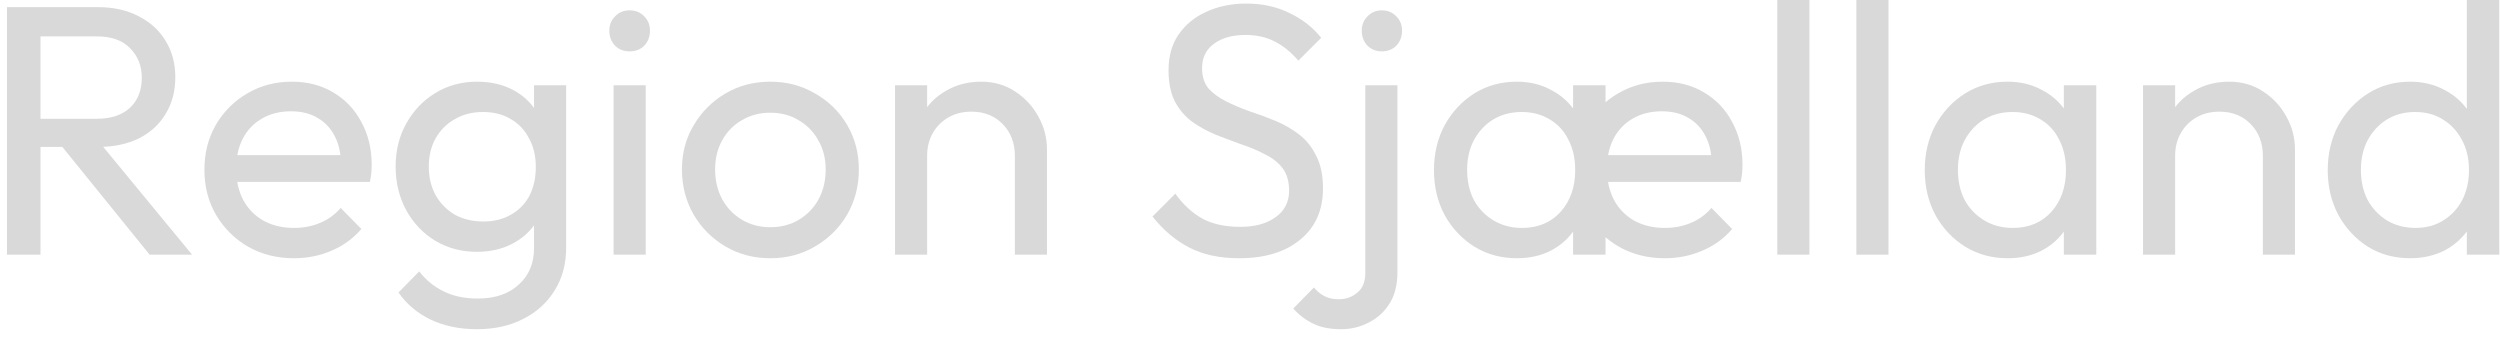
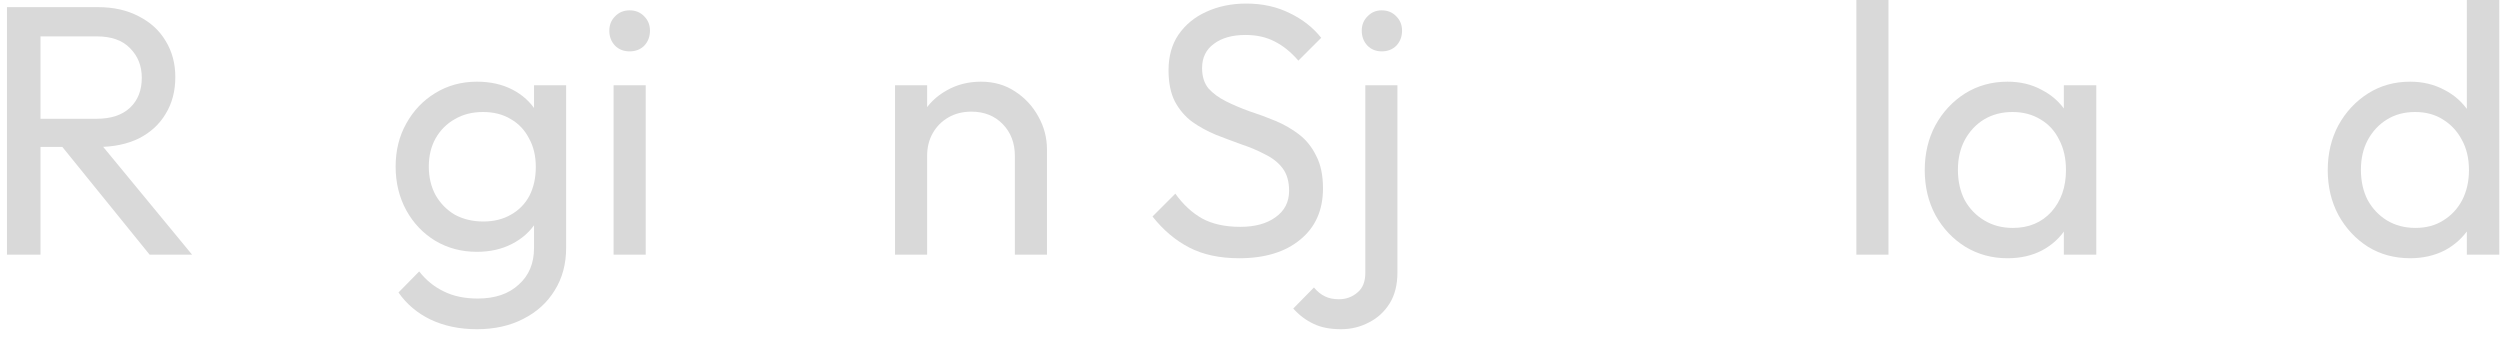
<svg xmlns="http://www.w3.org/2000/svg" width="190" height="26" viewBox="0 0 190 26" fill="none">
  <g id="Region SjÃ¦lland">
    <path id="Vector" d="M183.169 19.625C181.977 19.625 180.911 19.336 179.971 18.758C179.031 18.162 178.281 17.358 177.721 16.346C177.179 15.334 176.908 14.195 176.908 12.93C176.908 11.665 177.179 10.527 177.721 9.515C178.281 8.503 179.031 7.698 179.971 7.102C180.911 6.506 181.977 6.208 183.169 6.208C184.127 6.208 184.995 6.415 185.772 6.831C186.549 7.229 187.172 7.789 187.642 8.512C188.13 9.216 188.401 10.039 188.455 10.978V14.855C188.401 15.776 188.139 16.599 187.669 17.321C187.199 18.044 186.576 18.613 185.799 19.029C185.022 19.427 184.145 19.625 183.169 19.625ZM183.576 17.321C184.389 17.321 185.094 17.132 185.69 16.752C186.305 16.373 186.784 15.858 187.127 15.207C187.47 14.538 187.642 13.779 187.642 12.93C187.642 12.045 187.461 11.277 187.1 10.626C186.757 9.975 186.278 9.46 185.663 9.081C185.067 8.701 184.362 8.512 183.549 8.512C182.736 8.512 182.022 8.701 181.408 9.081C180.793 9.46 180.305 9.984 179.944 10.653C179.6 11.304 179.429 12.054 179.429 12.903C179.429 13.77 179.6 14.538 179.944 15.207C180.305 15.858 180.793 16.373 181.408 16.752C182.04 17.132 182.763 17.321 183.576 17.321ZM189.946 19.354H187.48V15.885L187.94 12.74L187.48 9.623V0H189.946V19.354Z" fill="#D9D9D9" />
-     <path id="Vector_2" d="M171.978 19.355V11.846C171.978 10.87 171.671 10.066 171.057 9.433C170.442 8.801 169.647 8.485 168.671 8.485C168.021 8.485 167.442 8.629 166.936 8.918C166.43 9.207 166.033 9.605 165.744 10.111C165.455 10.617 165.31 11.195 165.31 11.846L164.307 11.277C164.307 10.301 164.524 9.433 164.958 8.674C165.391 7.915 165.997 7.319 166.774 6.885C167.551 6.434 168.427 6.208 169.403 6.208C170.379 6.208 171.237 6.452 171.978 6.94C172.737 7.427 173.334 8.069 173.767 8.864C174.201 9.641 174.418 10.473 174.418 11.358V19.355H171.978ZM162.87 19.355V6.479H165.31V19.355H162.87Z" fill="#D9D9D9" />
    <path id="Vector_3" d="M152.569 19.626C151.394 19.626 150.328 19.337 149.37 18.758C148.412 18.162 147.653 17.358 147.093 16.346C146.551 15.334 146.28 14.195 146.28 12.93C146.28 11.665 146.551 10.527 147.093 9.515C147.653 8.503 148.403 7.699 149.343 7.102C150.301 6.506 151.376 6.208 152.569 6.208C153.545 6.208 154.412 6.415 155.171 6.831C155.948 7.229 156.572 7.789 157.041 8.512C157.511 9.217 157.773 10.039 157.828 10.979V14.855C157.773 15.776 157.511 16.599 157.041 17.322C156.59 18.044 155.975 18.614 155.198 19.029C154.439 19.427 153.563 19.626 152.569 19.626ZM152.975 17.322C154.186 17.322 155.162 16.915 155.903 16.102C156.644 15.27 157.014 14.213 157.014 12.93C157.014 12.045 156.843 11.277 156.499 10.626C156.174 9.957 155.704 9.442 155.09 9.081C154.475 8.701 153.761 8.512 152.948 8.512C152.135 8.512 151.412 8.701 150.78 9.081C150.165 9.46 149.677 9.985 149.316 10.653C148.973 11.304 148.801 12.054 148.801 12.903C148.801 13.771 148.973 14.539 149.316 15.207C149.677 15.858 150.174 16.373 150.807 16.752C151.439 17.132 152.162 17.322 152.975 17.322ZM156.852 19.355V15.885L157.313 12.74L156.852 9.623V6.479H159.318V19.355H156.852Z" fill="#D9D9D9" />
    <path id="Vector_4" d="M141.084 19.354V0H143.524V19.354H141.084Z" fill="#D9D9D9" />
-     <path id="Vector_5" d="M135.075 19.354V0H137.515V19.354H135.075Z" fill="#D9D9D9" />
-     <path id="Vector_6" d="M126.52 19.626C125.236 19.626 124.08 19.337 123.05 18.758C122.02 18.162 121.207 17.358 120.61 16.346C120.014 15.334 119.716 14.186 119.716 12.903C119.716 11.638 120.005 10.5 120.583 9.488C121.179 8.476 121.975 7.68 122.969 7.102C123.981 6.506 125.11 6.208 126.357 6.208C127.55 6.208 128.598 6.479 129.501 7.021C130.423 7.563 131.137 8.313 131.643 9.271C132.167 10.229 132.429 11.313 132.429 12.524C132.429 12.704 132.42 12.903 132.402 13.12C132.384 13.319 132.348 13.554 132.293 13.825H121.423V11.792H130.992L130.098 12.578C130.098 11.71 129.944 10.979 129.637 10.382C129.33 9.768 128.896 9.298 128.336 8.973C127.775 8.629 127.098 8.458 126.303 8.458C125.471 8.458 124.739 8.638 124.107 9C123.475 9.361 122.987 9.867 122.643 10.518C122.3 11.168 122.128 11.936 122.128 12.822C122.128 13.725 122.309 14.521 122.67 15.207C123.032 15.876 123.547 16.4 124.215 16.779C124.884 17.141 125.652 17.322 126.52 17.322C127.242 17.322 127.902 17.195 128.498 16.942C129.113 16.689 129.637 16.309 130.071 15.803L131.643 17.403C131.028 18.126 130.269 18.677 129.366 19.056C128.48 19.436 127.532 19.626 126.52 19.626ZM115.27 19.626C114.095 19.626 113.029 19.337 112.071 18.758C111.114 18.162 110.355 17.358 109.794 16.346C109.252 15.334 108.981 14.195 108.981 12.93C108.981 11.665 109.252 10.527 109.794 9.515C110.355 8.503 111.105 7.699 112.044 7.102C113.002 6.506 114.077 6.208 115.27 6.208C116.246 6.208 117.113 6.415 117.872 6.831C118.649 7.229 119.273 7.789 119.743 8.512C120.213 9.217 120.475 10.039 120.529 10.979V14.855C120.475 15.776 120.213 16.599 119.743 17.322C119.291 18.044 118.677 18.614 117.899 19.029C117.14 19.427 116.264 19.626 115.27 19.626ZM115.677 17.322C116.887 17.322 117.863 16.915 118.604 16.102C119.345 15.27 119.716 14.213 119.716 12.93C119.716 12.045 119.544 11.277 119.201 10.626C118.875 9.957 118.405 9.442 117.791 9.081C117.177 8.701 116.463 8.512 115.65 8.512C114.836 8.512 114.114 8.701 113.481 9.081C112.867 9.46 112.379 9.985 112.017 10.653C111.674 11.304 111.502 12.054 111.502 12.903C111.502 13.771 111.674 14.539 112.017 15.207C112.379 15.858 112.876 16.373 113.508 16.752C114.141 17.132 114.863 17.322 115.677 17.322ZM119.553 19.355V15.885L120.014 12.74L119.553 9.623V6.479H122.02V19.355H119.553Z" fill="#D9D9D9" />
    <path id="Vector_7" d="M101.921 25.02C101.089 25.02 100.394 24.884 99.834 24.613C99.255 24.342 98.74 23.954 98.288 23.448L99.861 21.848C100.114 22.156 100.394 22.381 100.701 22.526C100.99 22.671 101.342 22.743 101.758 22.743C102.3 22.743 102.77 22.571 103.168 22.228C103.565 21.903 103.764 21.406 103.764 20.737V6.479H106.204V20.71C106.204 21.65 106.005 22.436 105.607 23.068C105.21 23.701 104.686 24.18 104.035 24.505C103.385 24.848 102.68 25.02 101.921 25.02ZM105.011 3.904C104.577 3.904 104.216 3.759 103.927 3.47C103.638 3.163 103.493 2.783 103.493 2.331C103.493 1.898 103.638 1.536 103.927 1.247C104.216 0.94 104.577 0.786 105.011 0.786C105.463 0.786 105.833 0.94 106.122 1.247C106.411 1.536 106.556 1.898 106.556 2.331C106.556 2.783 106.411 3.163 106.122 3.47C105.833 3.759 105.463 3.904 105.011 3.904Z" fill="#D9D9D9" />
    <path id="Vector_8" d="M94.177 19.626C92.695 19.626 91.43 19.355 90.382 18.812C89.334 18.27 88.403 17.484 87.59 16.454L89.325 14.719C89.921 15.551 90.608 16.183 91.385 16.617C92.162 17.032 93.12 17.24 94.258 17.24C95.378 17.24 96.273 16.996 96.942 16.508C97.628 16.02 97.972 15.352 97.972 14.502C97.972 13.798 97.809 13.228 97.484 12.795C97.158 12.361 96.716 12.009 96.155 11.738C95.613 11.448 95.017 11.195 94.366 10.979C93.716 10.744 93.065 10.5 92.415 10.247C91.764 9.976 91.168 9.65 90.626 9.271C90.084 8.873 89.641 8.358 89.297 7.726C88.972 7.093 88.809 6.298 88.809 5.34C88.809 4.274 89.062 3.37 89.568 2.63C90.093 1.871 90.797 1.292 91.683 0.895C92.586 0.479 93.598 0.271 94.719 0.271C95.948 0.271 97.05 0.515 98.026 1.003C99.002 1.473 99.797 2.096 100.411 2.874L98.676 4.608C98.116 3.958 97.511 3.47 96.86 3.145C96.228 2.819 95.496 2.657 94.665 2.657C93.653 2.657 92.848 2.883 92.252 3.334C91.656 3.768 91.358 4.382 91.358 5.178C91.358 5.81 91.52 6.325 91.845 6.723C92.189 7.102 92.632 7.428 93.174 7.699C93.716 7.97 94.312 8.223 94.963 8.458C95.631 8.674 96.291 8.918 96.942 9.189C97.592 9.461 98.189 9.804 98.731 10.22C99.273 10.635 99.707 11.177 100.032 11.846C100.375 12.496 100.547 13.319 100.547 14.313C100.547 15.975 99.969 17.276 98.812 18.216C97.673 19.156 96.128 19.626 94.177 19.626Z" fill="#D9D9D9" />
    <path id="Vector_9" d="M77.13 19.355V11.846C77.13 10.87 76.823 10.066 76.209 9.433C75.594 8.801 74.799 8.485 73.823 8.485C73.172 8.485 72.594 8.629 72.088 8.918C71.582 9.207 71.185 9.605 70.895 10.111C70.606 10.617 70.462 11.195 70.462 11.846L69.459 11.277C69.459 10.301 69.676 9.433 70.109 8.674C70.543 7.915 71.148 7.319 71.925 6.885C72.703 6.434 73.579 6.208 74.555 6.208C75.531 6.208 76.389 6.452 77.13 6.94C77.889 7.427 78.485 8.069 78.919 8.864C79.353 9.641 79.57 10.473 79.57 11.358V19.355H77.13ZM68.022 19.355V6.479H70.462V19.355H68.022Z" fill="#D9D9D9" />
-     <path id="Vector_10" d="M58.551 19.626C57.286 19.626 56.147 19.328 55.135 18.731C54.123 18.135 53.319 17.331 52.723 16.319C52.126 15.289 51.828 14.141 51.828 12.876C51.828 11.629 52.126 10.509 52.723 9.515C53.319 8.503 54.123 7.699 55.135 7.102C56.147 6.506 57.286 6.208 58.551 6.208C59.798 6.208 60.927 6.506 61.939 7.102C62.969 7.68 63.782 8.476 64.379 9.488C64.975 10.5 65.273 11.629 65.273 12.876C65.273 14.141 64.975 15.289 64.379 16.319C63.782 17.331 62.969 18.135 61.939 18.731C60.927 19.328 59.798 19.626 58.551 19.626ZM58.551 17.267C59.364 17.267 60.087 17.078 60.719 16.698C61.352 16.319 61.849 15.803 62.21 15.153C62.572 14.484 62.752 13.725 62.752 12.876C62.752 12.045 62.563 11.304 62.183 10.653C61.822 10.003 61.325 9.497 60.692 9.135C60.078 8.756 59.364 8.566 58.551 8.566C57.737 8.566 57.015 8.756 56.382 9.135C55.75 9.497 55.253 10.003 54.891 10.653C54.53 11.304 54.349 12.045 54.349 12.876C54.349 13.725 54.53 14.484 54.891 15.153C55.253 15.803 55.75 16.319 56.382 16.698C57.015 17.078 57.737 17.267 58.551 17.267Z" fill="#D9D9D9" />
    <path id="Vector_11" d="M46.633 19.355V6.479H49.073V19.355H46.633ZM47.853 3.904C47.402 3.904 47.031 3.759 46.742 3.47C46.453 3.163 46.308 2.783 46.308 2.331C46.308 1.898 46.453 1.536 46.742 1.247C47.031 0.94 47.402 0.786 47.853 0.786C48.305 0.786 48.676 0.94 48.965 1.247C49.254 1.536 49.398 1.898 49.398 2.331C49.398 2.783 49.254 3.163 48.965 3.47C48.676 3.759 48.305 3.904 47.853 3.904Z" fill="#D9D9D9" />
    <path id="Vector_12" d="M36.249 25.02C34.93 25.02 33.755 24.776 32.725 24.288C31.713 23.8 30.9 23.113 30.285 22.228L31.858 20.629C32.382 21.297 33.005 21.803 33.728 22.147C34.451 22.508 35.309 22.689 36.303 22.689C37.622 22.689 38.661 22.336 39.42 21.632C40.197 20.945 40.586 20.014 40.586 18.84V15.641L41.02 12.74L40.586 9.867V6.479H43.026V18.84C43.026 20.068 42.736 21.144 42.158 22.065C41.598 22.987 40.803 23.71 39.773 24.234C38.761 24.758 37.586 25.02 36.249 25.02ZM36.249 19.138C35.074 19.138 34.017 18.858 33.077 18.297C32.156 17.737 31.424 16.969 30.882 15.993C30.34 14.999 30.068 13.888 30.068 12.659C30.068 11.43 30.34 10.337 30.882 9.379C31.424 8.403 32.156 7.635 33.077 7.075C34.017 6.497 35.074 6.208 36.249 6.208C37.261 6.208 38.155 6.406 38.932 6.804C39.709 7.202 40.324 7.762 40.776 8.485C41.246 9.189 41.499 10.021 41.535 10.979V14.394C41.48 15.334 41.218 16.165 40.749 16.888C40.297 17.593 39.682 18.144 38.905 18.541C38.128 18.939 37.243 19.138 36.249 19.138ZM36.737 16.834C37.532 16.834 38.228 16.662 38.824 16.319C39.438 15.975 39.908 15.496 40.234 14.882C40.559 14.249 40.721 13.518 40.721 12.686C40.721 11.855 40.55 11.132 40.206 10.518C39.881 9.885 39.42 9.397 38.824 9.054C38.228 8.692 37.523 8.512 36.71 8.512C35.896 8.512 35.183 8.692 34.568 9.054C33.954 9.397 33.466 9.885 33.104 10.518C32.761 11.132 32.589 11.846 32.589 12.659C32.589 13.472 32.761 14.195 33.104 14.828C33.466 15.46 33.954 15.957 34.568 16.319C35.201 16.662 35.924 16.834 36.737 16.834Z" fill="#D9D9D9" />
-     <path id="Vector_13" d="M22.339 19.626C21.056 19.626 19.9 19.337 18.87 18.758C17.84 18.162 17.026 17.358 16.43 16.346C15.834 15.334 15.535 14.186 15.535 12.903C15.535 11.638 15.825 10.5 16.403 9.488C16.999 8.476 17.794 7.68 18.788 7.102C19.8 6.506 20.93 6.208 22.177 6.208C23.369 6.208 24.418 6.479 25.321 7.021C26.243 7.563 26.957 8.313 27.463 9.271C27.987 10.229 28.249 11.313 28.249 12.524C28.249 12.704 28.24 12.903 28.222 13.12C28.203 13.319 28.167 13.554 28.113 13.825H17.243V11.792H26.812L25.918 12.578C25.918 11.71 25.764 10.979 25.457 10.382C25.149 9.768 24.716 9.298 24.155 8.973C23.595 8.629 22.918 8.458 22.122 8.458C21.291 8.458 20.559 8.638 19.927 9C19.294 9.361 18.806 9.867 18.463 10.518C18.12 11.168 17.948 11.936 17.948 12.822C17.948 13.725 18.129 14.521 18.49 15.207C18.852 15.876 19.367 16.4 20.035 16.779C20.704 17.141 21.472 17.322 22.339 17.322C23.062 17.322 23.722 17.195 24.318 16.942C24.933 16.689 25.457 16.309 25.89 15.803L27.463 17.403C26.848 18.126 26.089 18.677 25.186 19.056C24.3 19.436 23.351 19.626 22.339 19.626Z" fill="#D9D9D9" />
    <path id="Vector_14" d="M2.237 11.168V9.027H7.333C8.436 9.027 9.285 8.747 9.881 8.186C10.478 7.626 10.776 6.867 10.776 5.909C10.776 5.006 10.478 4.256 9.881 3.66C9.303 3.063 8.463 2.765 7.36 2.765H2.237V0.542H7.442C8.634 0.542 9.673 0.777 10.559 1.247C11.444 1.699 12.122 2.322 12.592 3.117C13.08 3.913 13.324 4.825 13.324 5.855C13.324 6.921 13.08 7.852 12.592 8.647C12.122 9.442 11.444 10.066 10.559 10.518C9.673 10.951 8.634 11.168 7.442 11.168H2.237ZM0.529 19.355V0.542H3.077V19.355H0.529ZM11.372 19.355L4.541 10.924L6.954 10.084L14.598 19.355H11.372Z" fill="#D9D9D9" />
  </g>
</svg>